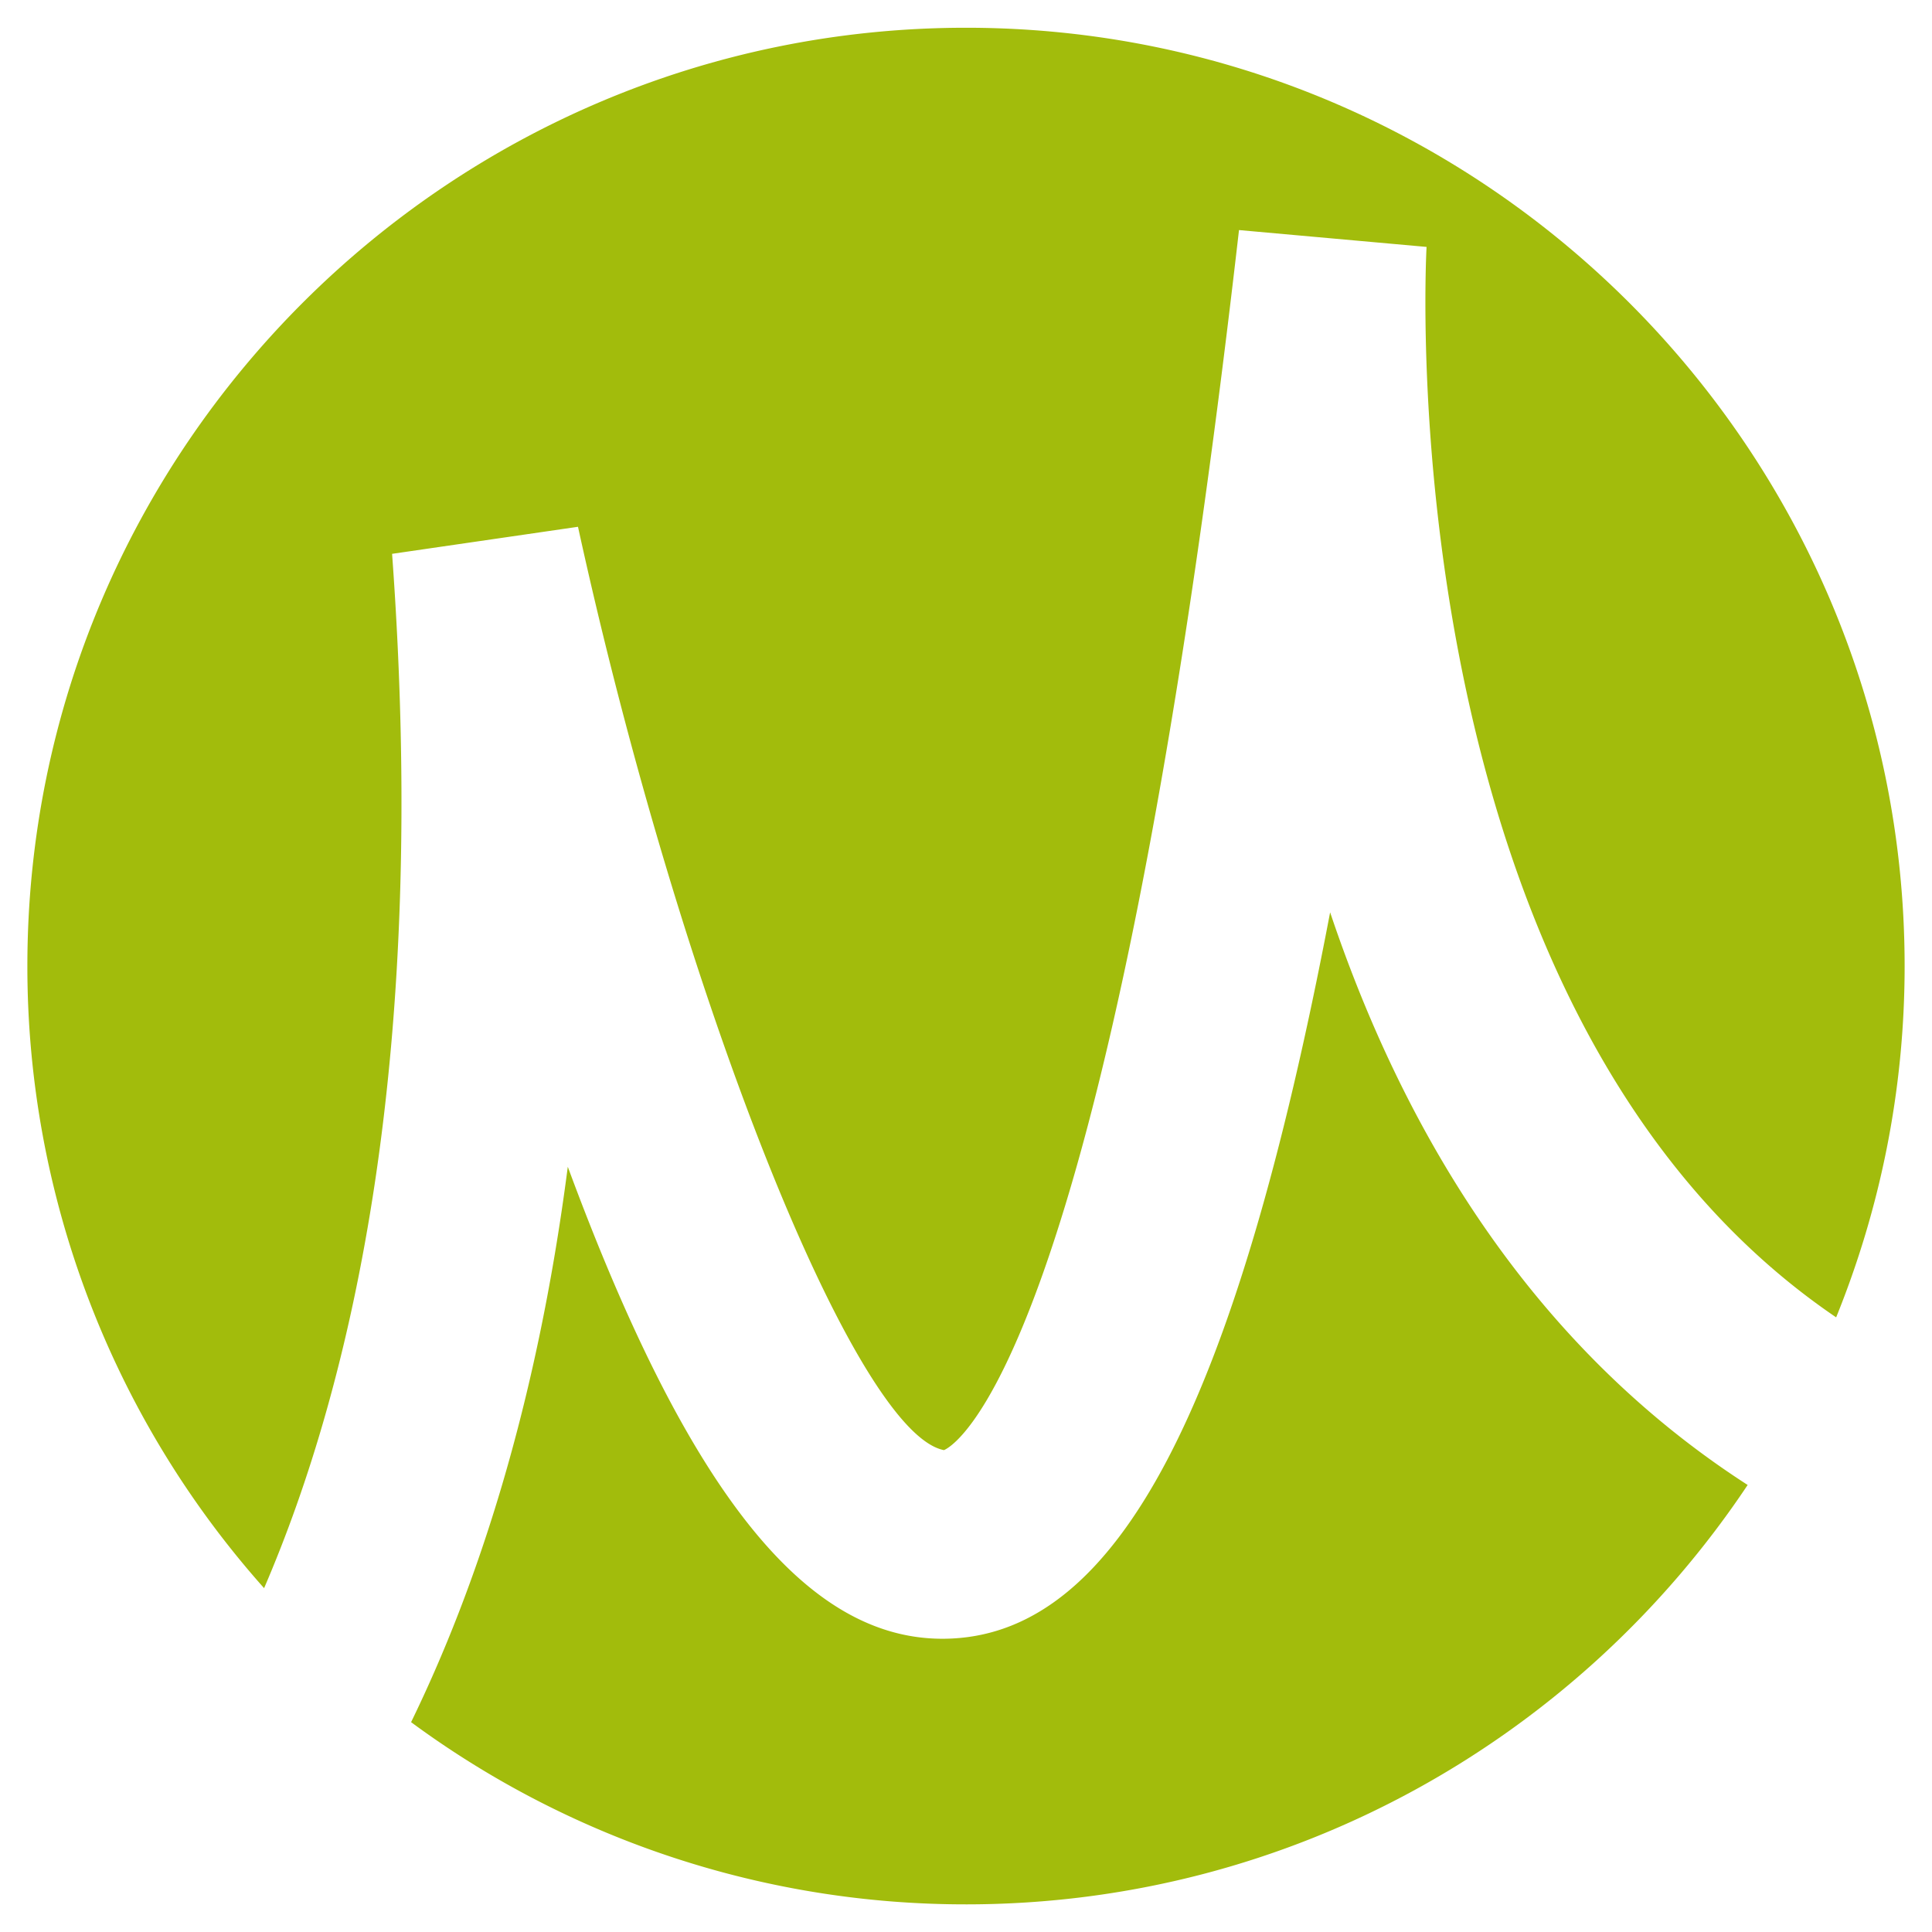
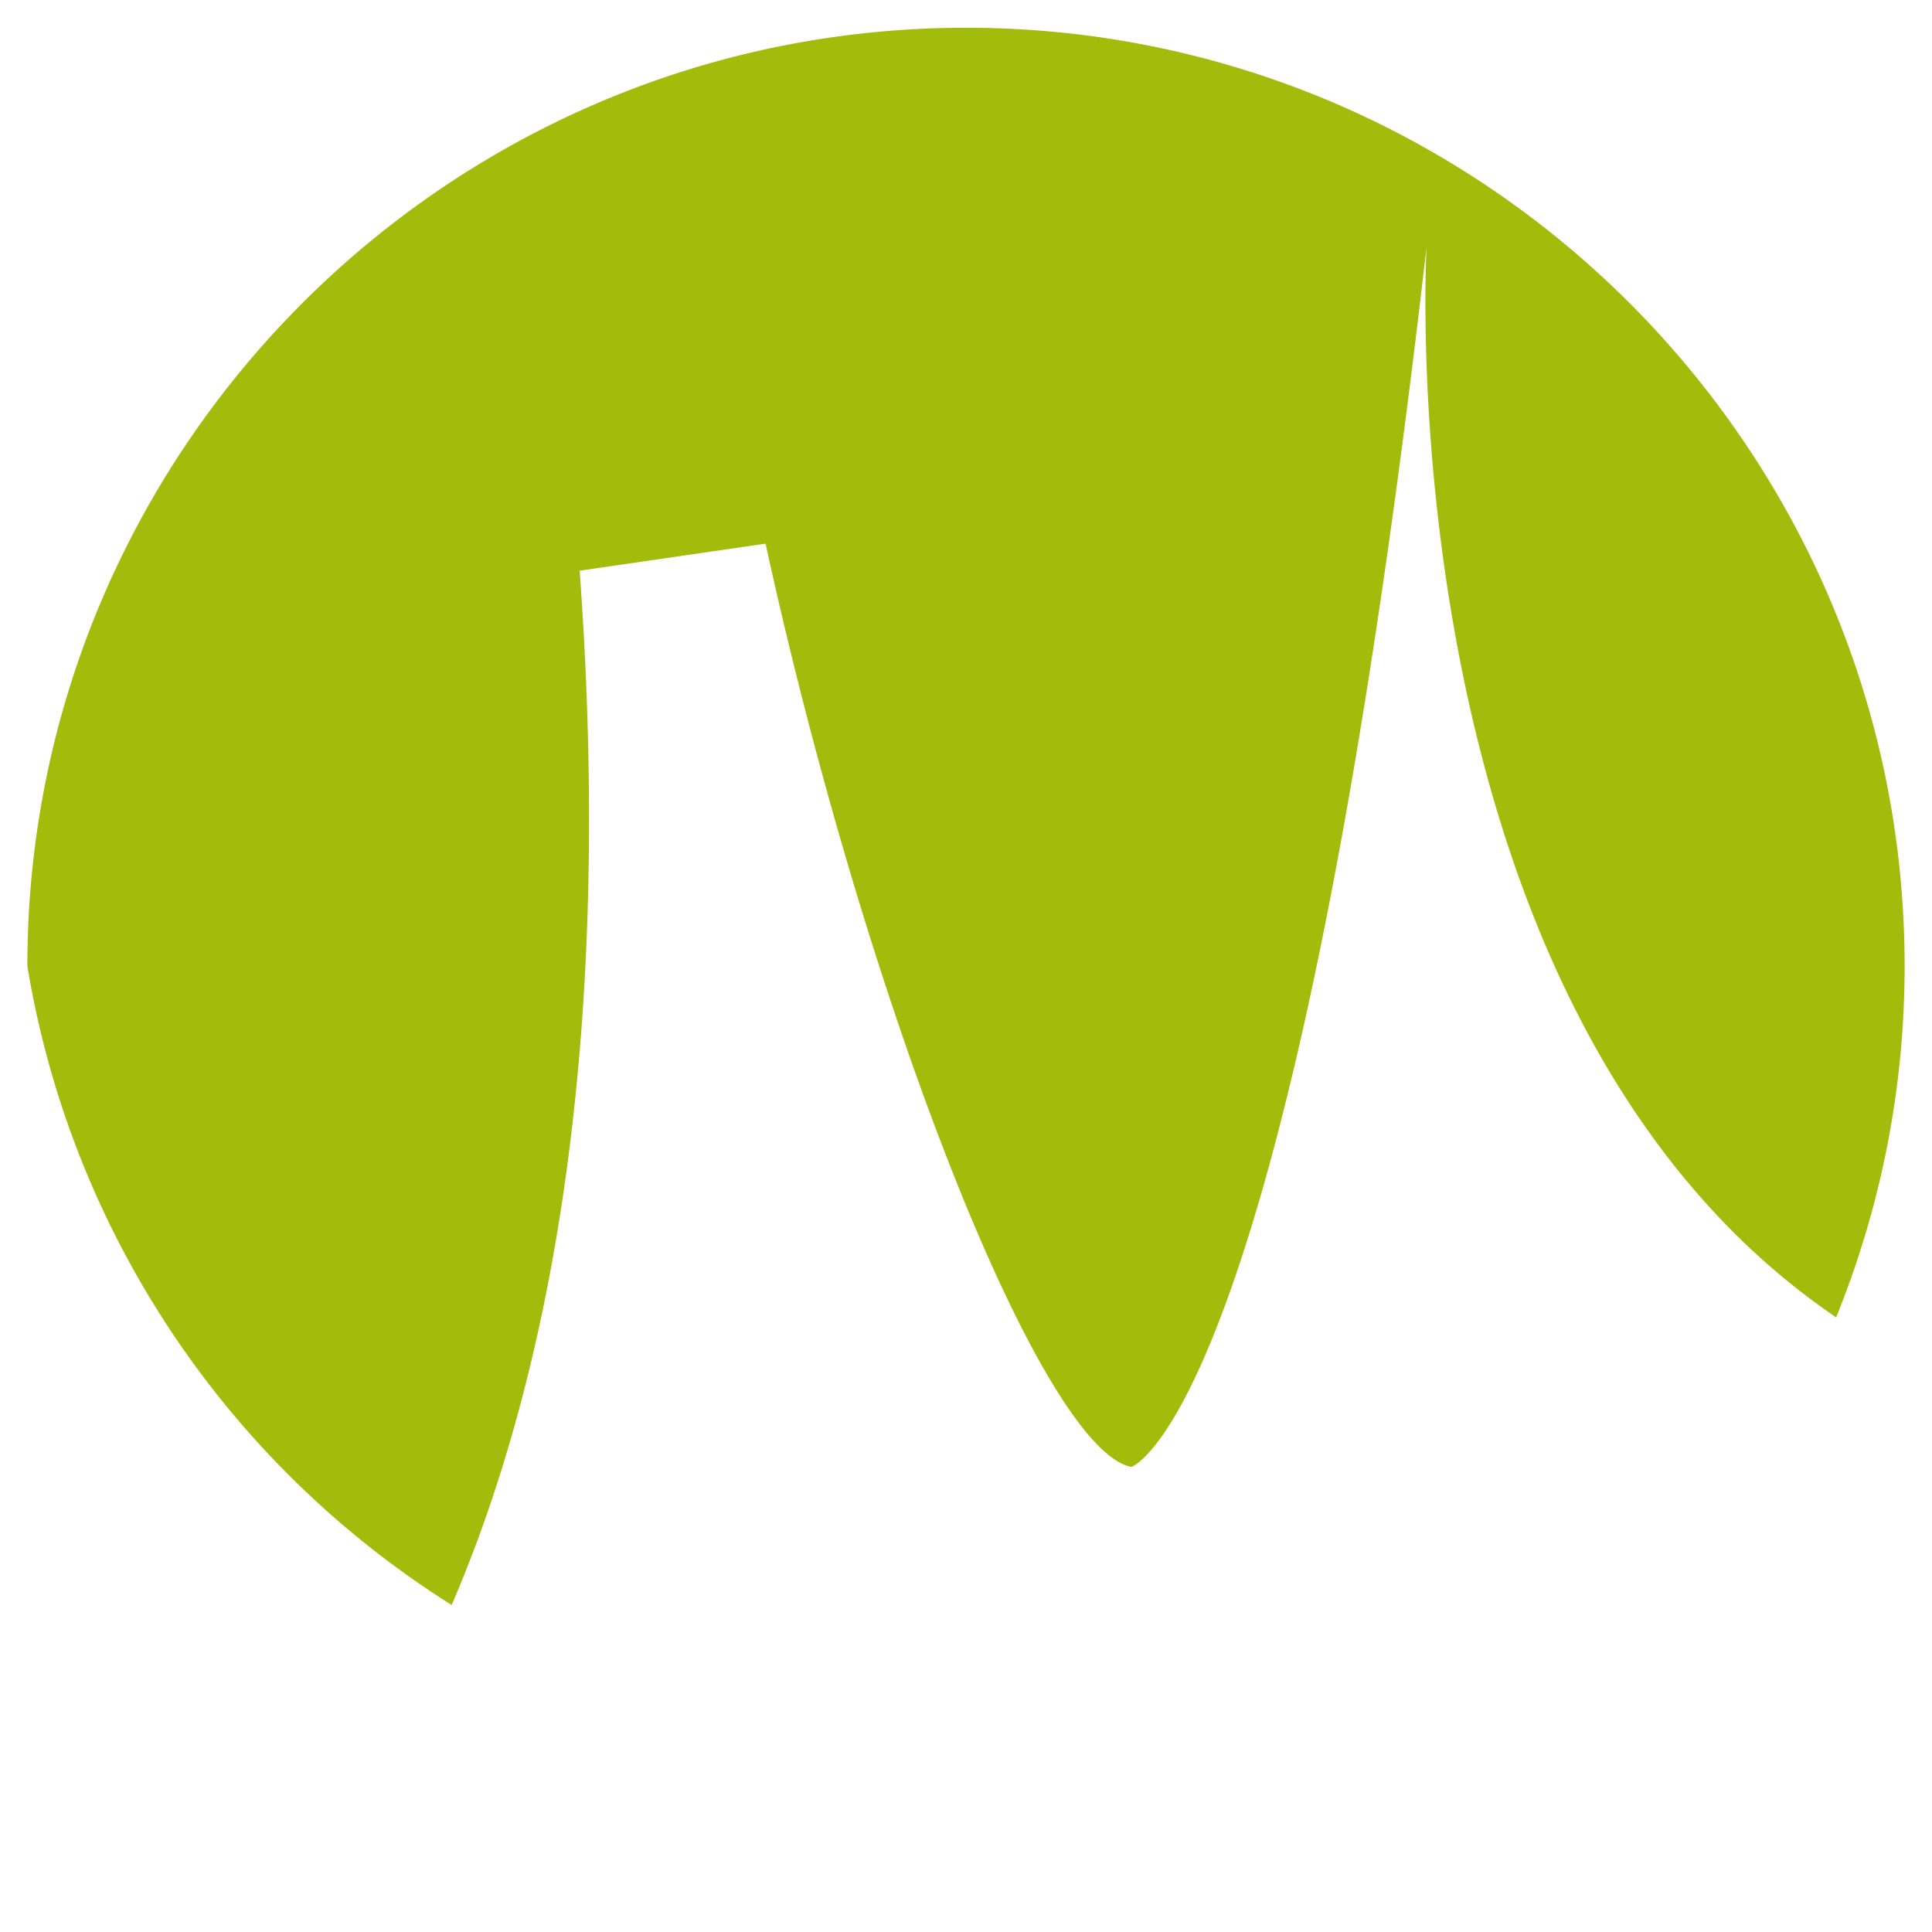
<svg xmlns="http://www.w3.org/2000/svg" width="36" height="36" fill="none">
-   <path d="M.51 18C.51 8.36 8.356.517 18 .517c9.644 0 17.49 7.844 17.49 17.485 0 2.314-.456 4.522-1.276 6.545-8.41-5.711-7.64-19.803-7.632-19.946l-3.495-.314c-2.469 21.52-5.424 22.698-5.497 22.734-1.671-.32-4.922-8.522-6.82-17.205l-3.464.504c.68 9.324-.73 15.432-2.385 19.273A17.41 17.41 0 01.51 18.001z" fill="#A2BC0C" />
-   <path d="M18 35.485A17.398 17.398 0 017.66 32.09c1.211-2.486 2.339-5.857 2.92-10.349 2.29 6.198 4.535 8.924 7.164 8.79 3.072-.155 5.268-4.222 7.041-13.531 1.339 3.99 3.69 8.035 7.78 10.67-3.138 4.706-8.494 7.815-14.564 7.815z" fill="#A2BC0C" />
+   <path d="M.51 18C.51 8.36 8.356.517 18 .517c9.644 0 17.49 7.844 17.49 17.485 0 2.314-.456 4.522-1.276 6.545-8.41-5.711-7.64-19.803-7.632-19.946c-2.469 21.52-5.424 22.698-5.497 22.734-1.671-.32-4.922-8.522-6.82-17.205l-3.464.504c.68 9.324-.73 15.432-2.385 19.273A17.41 17.41 0 01.51 18.001z" fill="#A2BC0C" />
</svg>